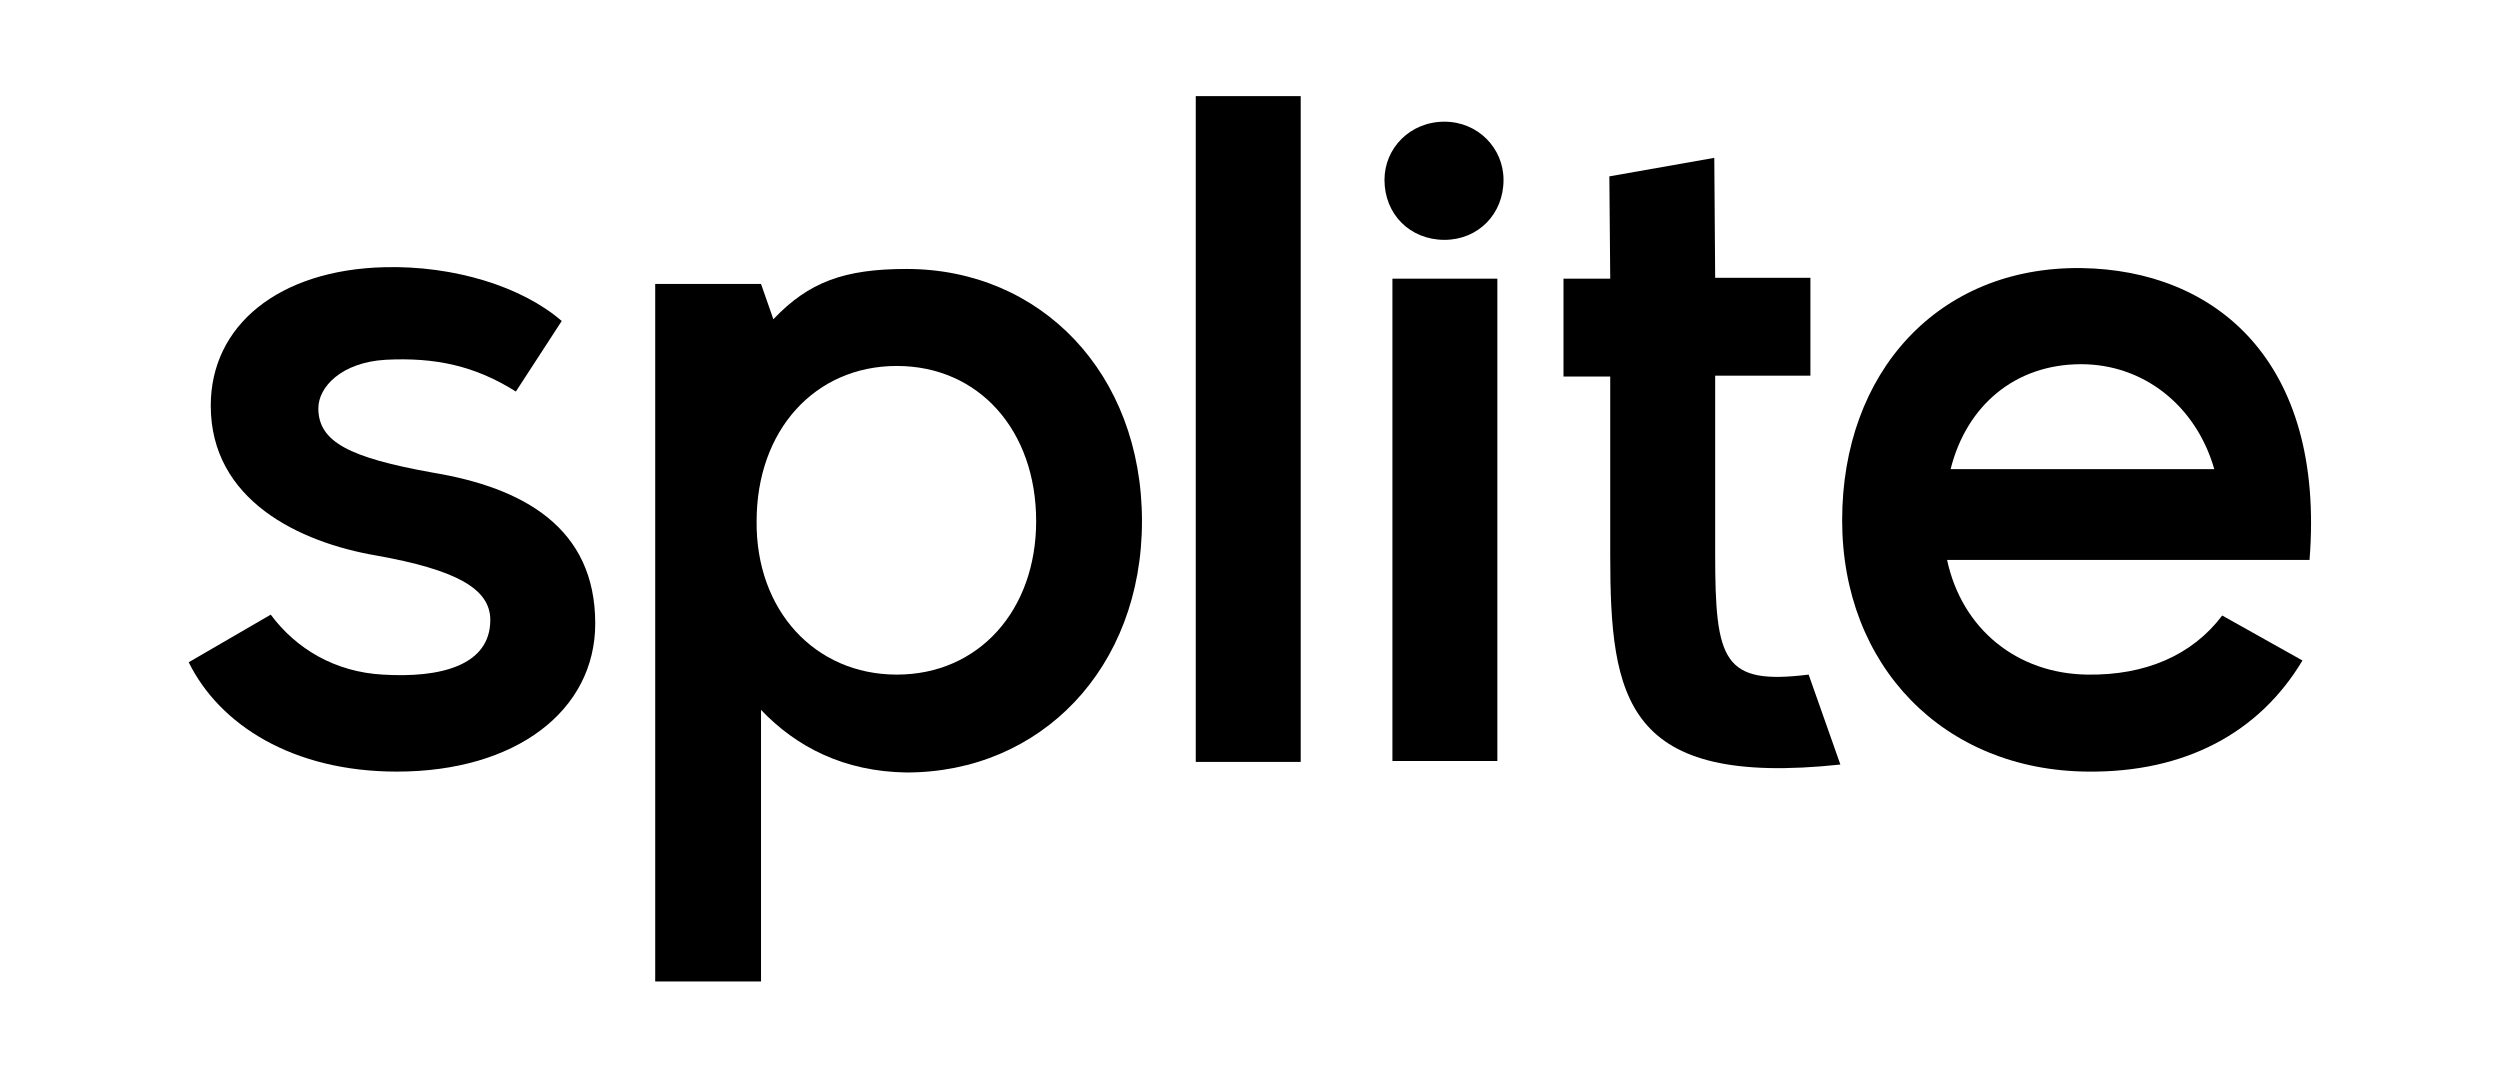
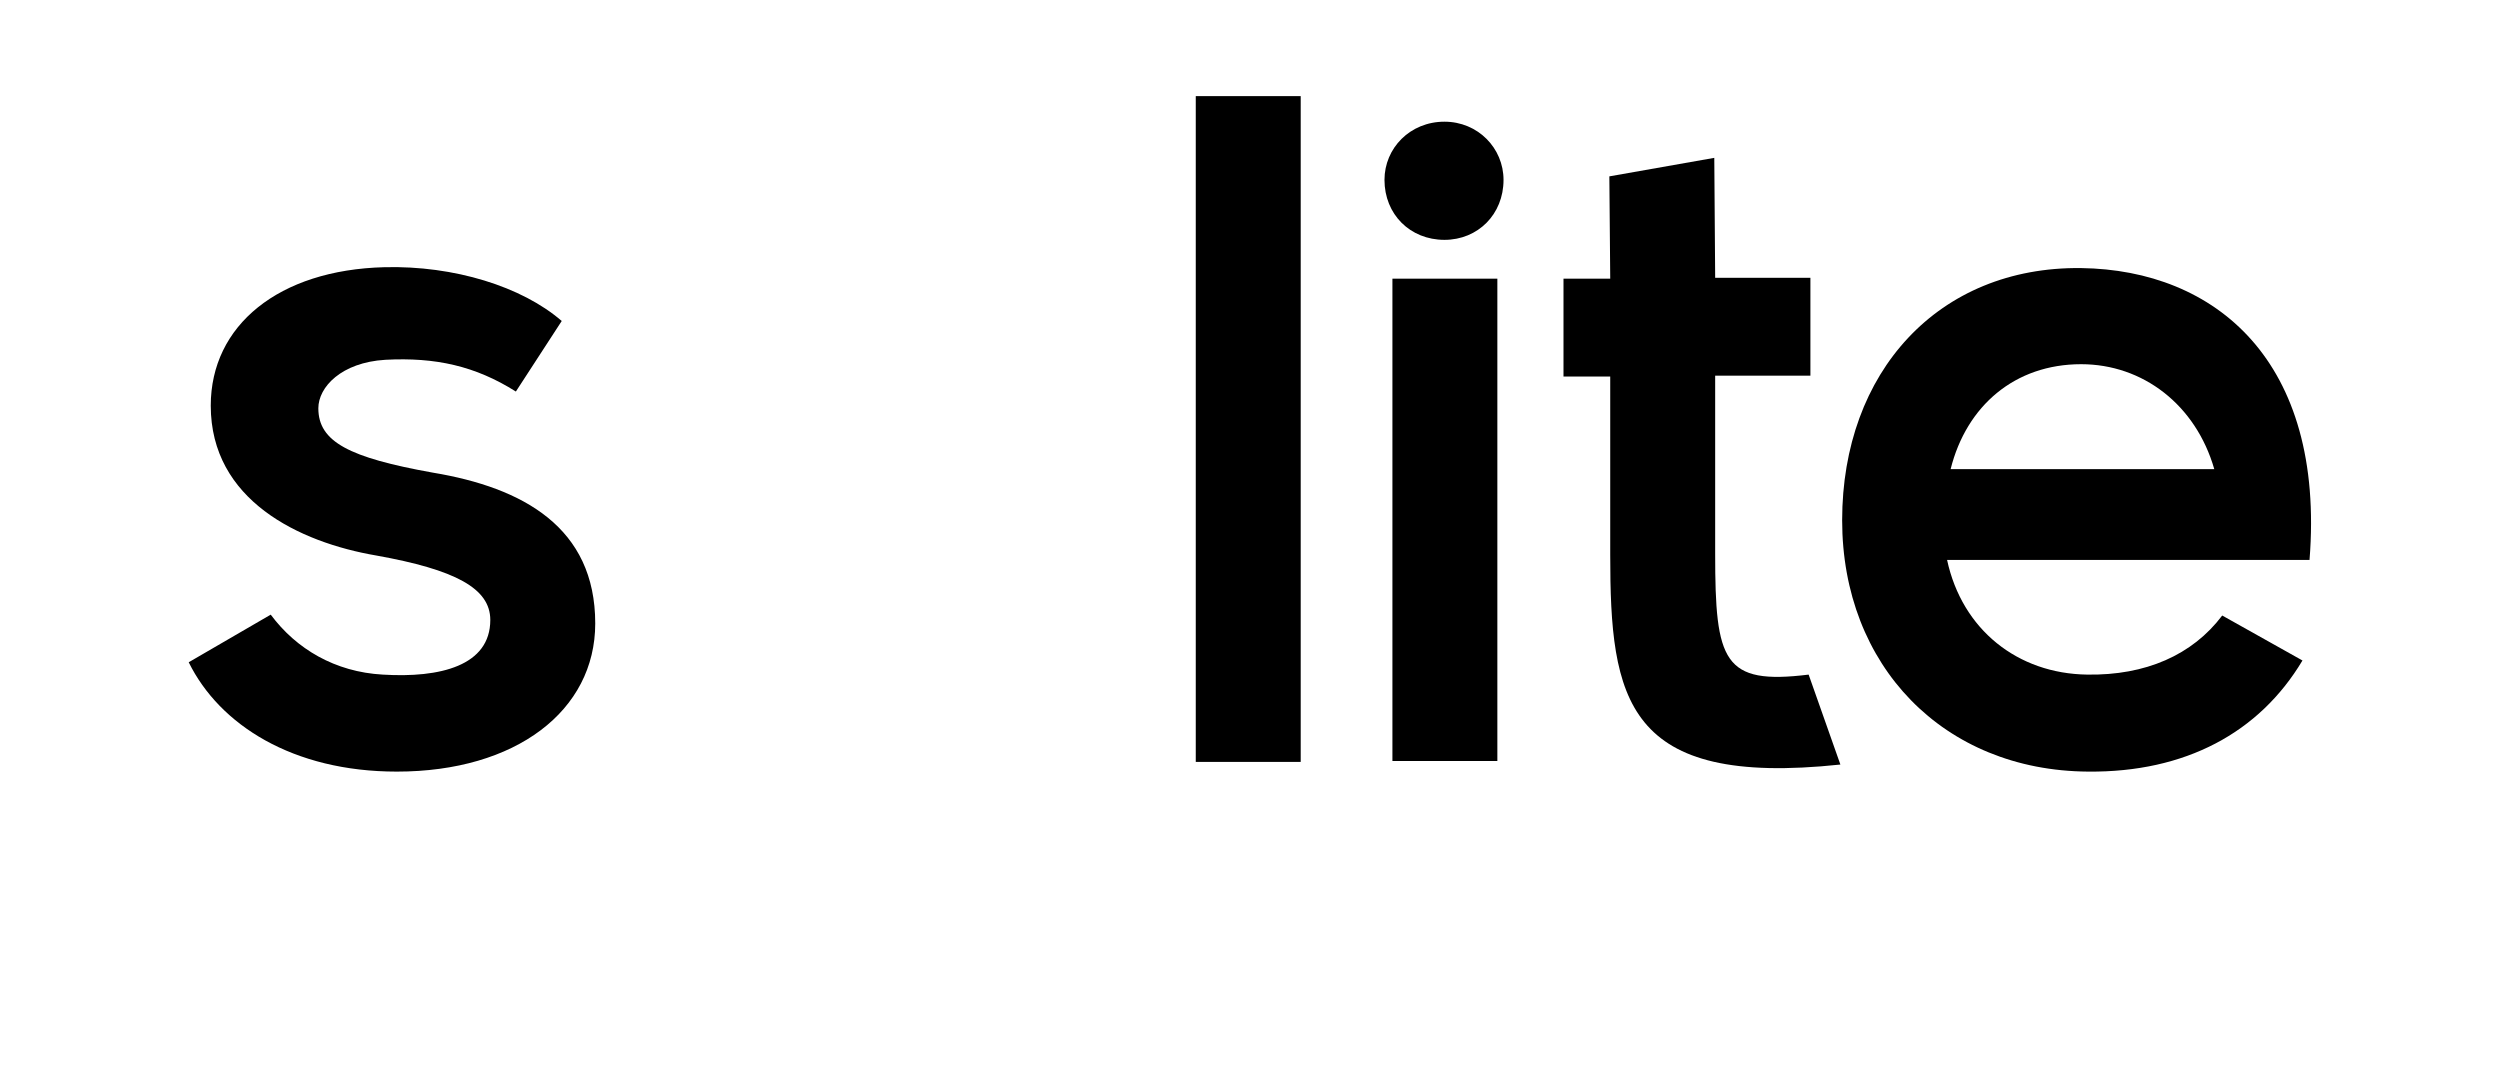
<svg xmlns="http://www.w3.org/2000/svg" version="1.1" id="Calque_1" x="0px" y="0px" viewBox="0 0 283.5 122.1" style="enable-background:new 0 0 283.5 122.1;" xml:space="preserve">
  <g>
    <path d="M43.7,40.8c-5,0.3-7.6,3.1-7.6,5.5c0,3.8,3.5,5.6,13,7.3c10.2,1.7,18.4,6.2,18.4,17.1c0,9.9-9,16.8-22.5,16.8   c-11.8,0-20.1-5.3-23.6-12.4l9.3-5.4c2.9,3.9,7.3,6.5,12.7,6.8c6.5,0.4,12.2-1,12.2-6.2c0-3.6-4-5.7-12.9-7.3   c-8.8-1.5-18.8-6.3-18.8-17c0-9.1,7.7-15.4,19.7-15.7c7.9-0.2,15.6,2.2,20.1,6.1l-5.2,8C53.9,41.5,49.4,40.5,43.7,40.8z" />
-     <path d="M86.3,80.5v30.8h-12V32.2h12l1.4,4c4-4.2,8-5.7,15.1-5.7c15.2,0,26.7,11.8,26.7,28.6c0,16.7-11.5,28.5-26.7,28.5   C95.7,87.5,90.3,84.7,86.3,80.5z M101.7,76.5c9.3,0,15.8-7.3,15.8-17.4c0-10.3-6.5-17.6-15.8-17.6c-9.3,0-15.9,7.3-15.9,17.6   C85.7,69.2,92.4,76.5,101.7,76.5z" />
    <path d="M135.6,10.9h11.9v75.5h-11.9V10.9z" />
    <path d="M163.8,13.8c3.8,0,6.7,3,6.7,6.6c0,3.9-2.9,6.8-6.7,6.8c-3.9,0-6.8-2.9-6.8-6.8C157,16.8,159.9,13.8,163.8,13.8z    M157.9,31.6h11.9v54.7h-11.9V31.6z" />
    <path d="M205.1,76.5l3.6,10.2c-24.4,2.6-26.1-7.4-26.1-23.8V42.7h-5.3V31.6h5.3L182.5,20l11.9-2.1l0.1,13.6h10.8v11.1h-10.8v20.2   C194.5,75,195.4,77.7,205.1,76.5z" />
    <path d="M236.8,87.5c-16.4-0.1-27.9-12-27.9-28.5c0-16.8,10.9-28.8,27.1-28.6c15.2,0.2,27.7,10.5,25.9,33.1h-41.1   c1.7,7.9,8,12.9,15.9,13c6.6,0.1,11.9-2.2,15.3-6.7l9.1,5.1C256.2,83.1,247.8,87.6,236.8,87.5z M251.1,53.2   C249,45.9,243,41.3,236,41.3c-7.5,0-13,4.7-14.8,11.9H251.1z" />
  </g>
</svg>